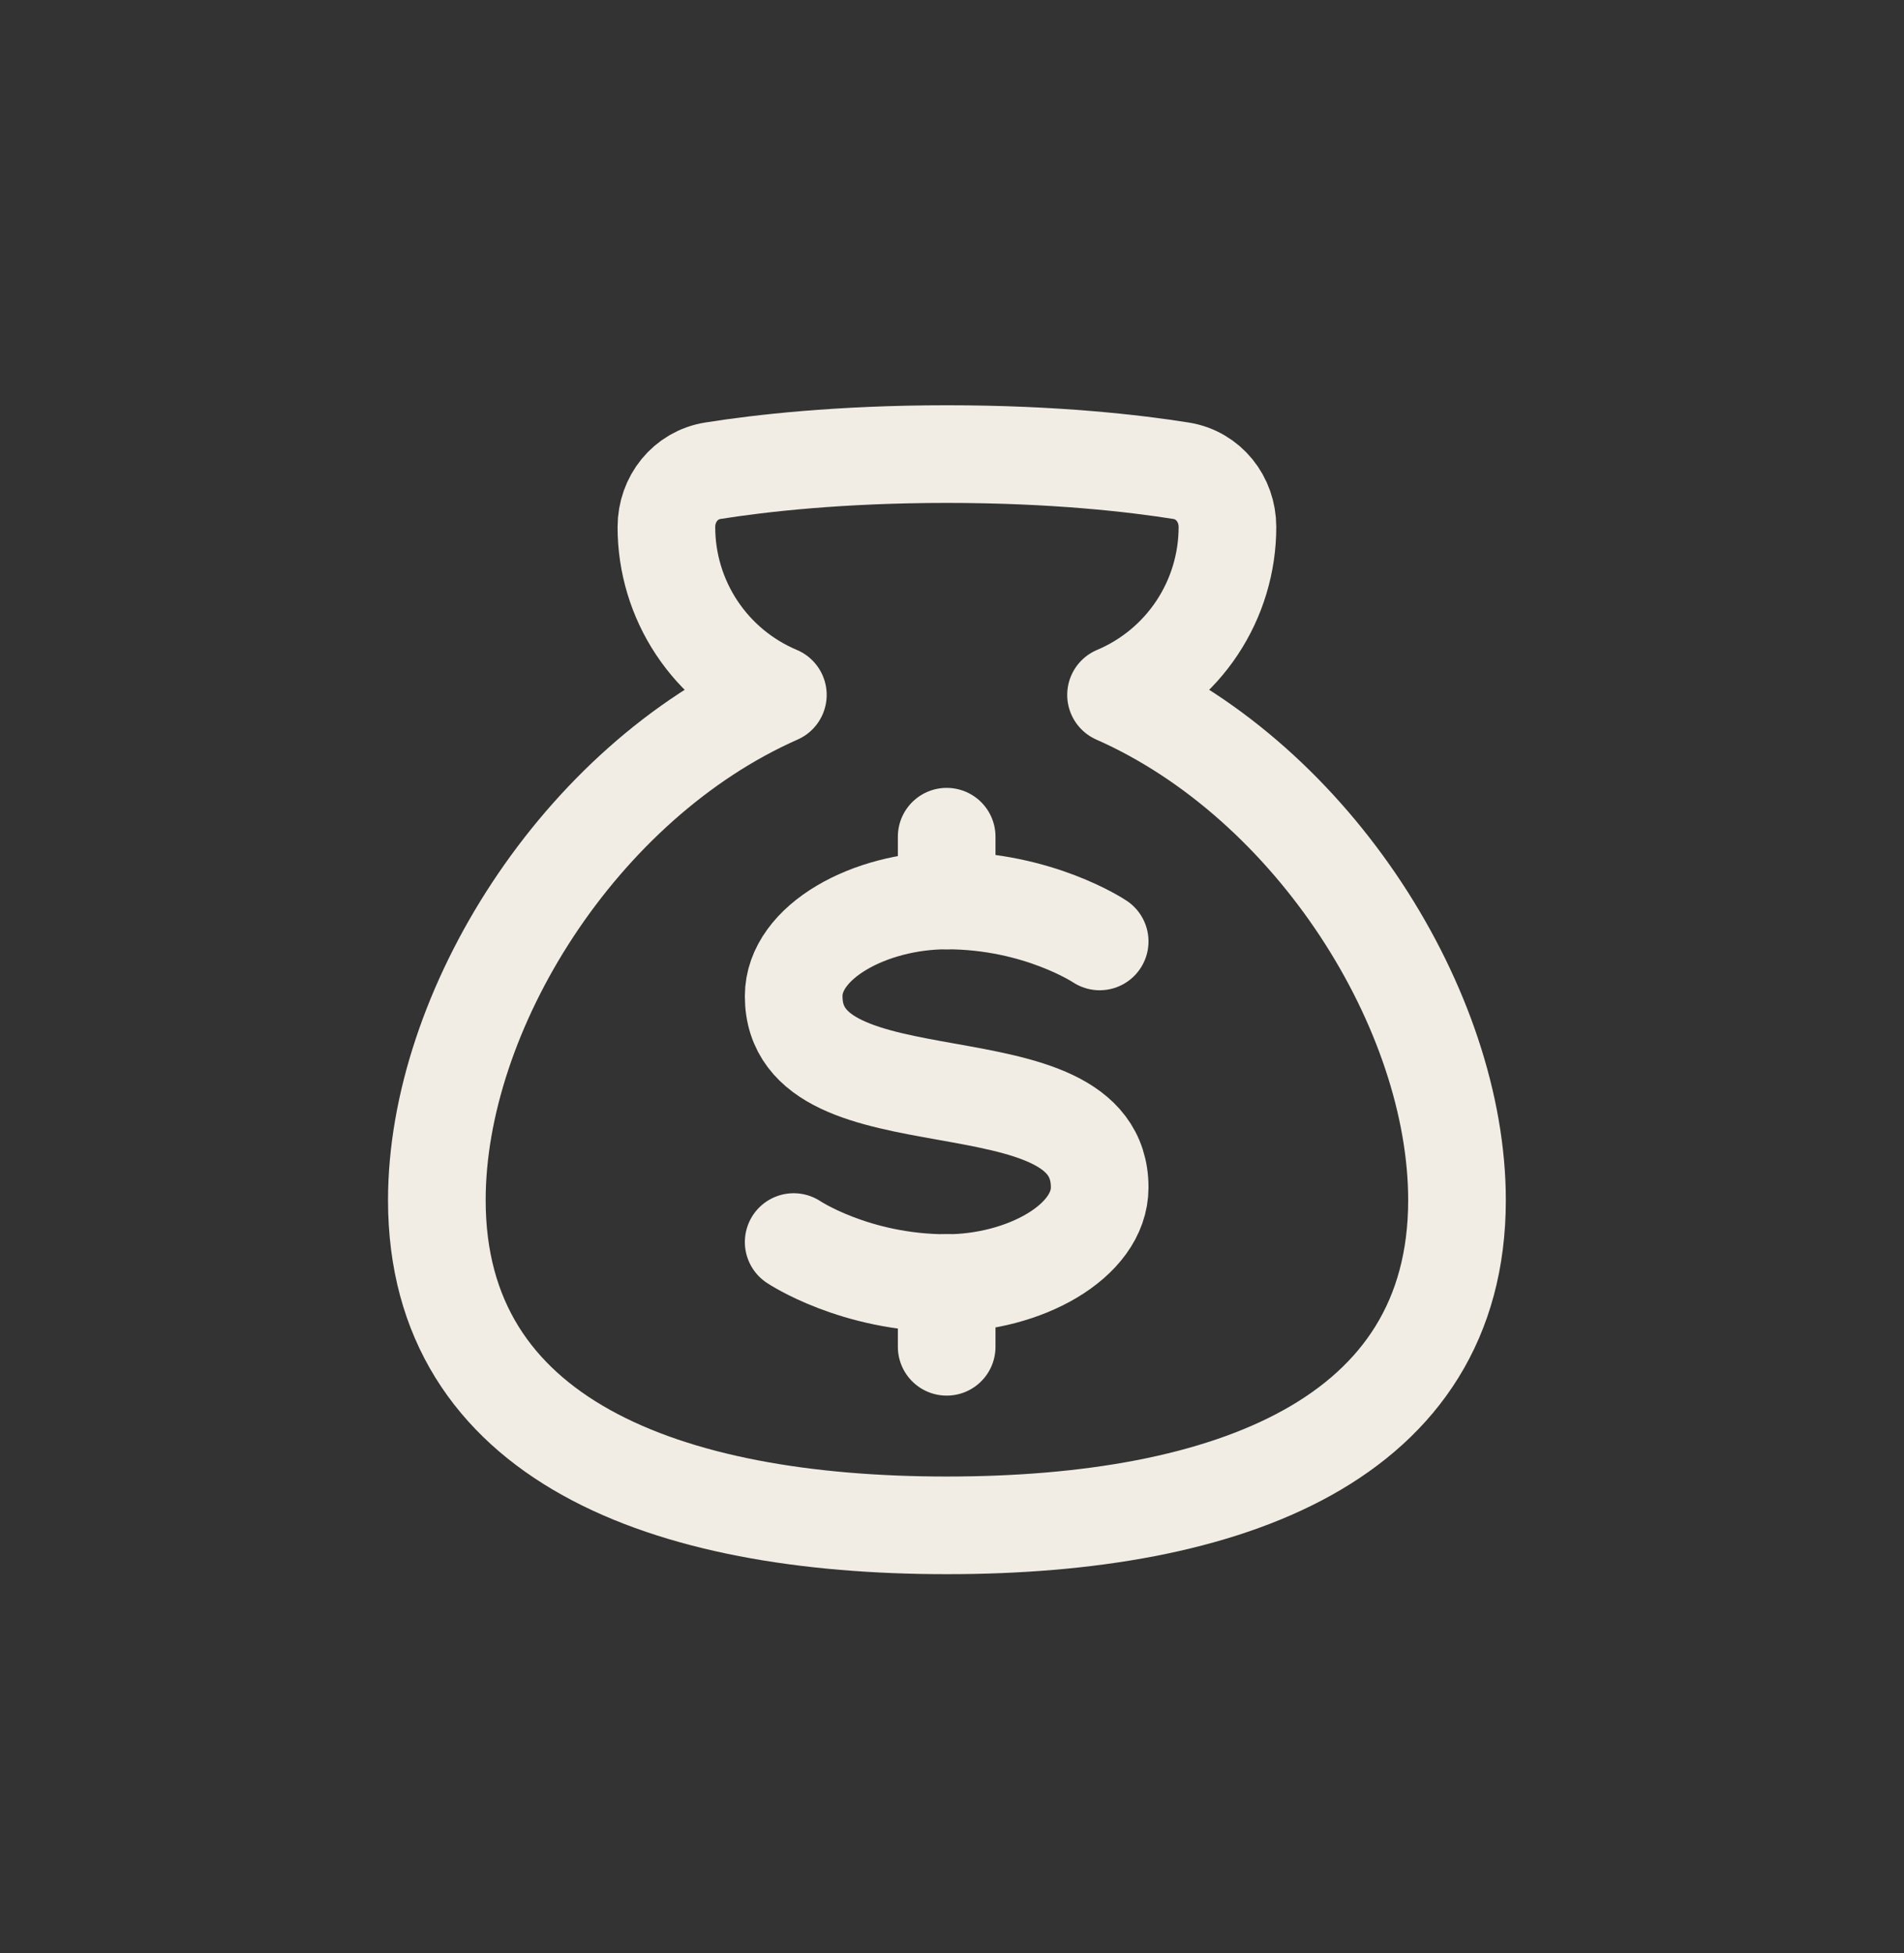
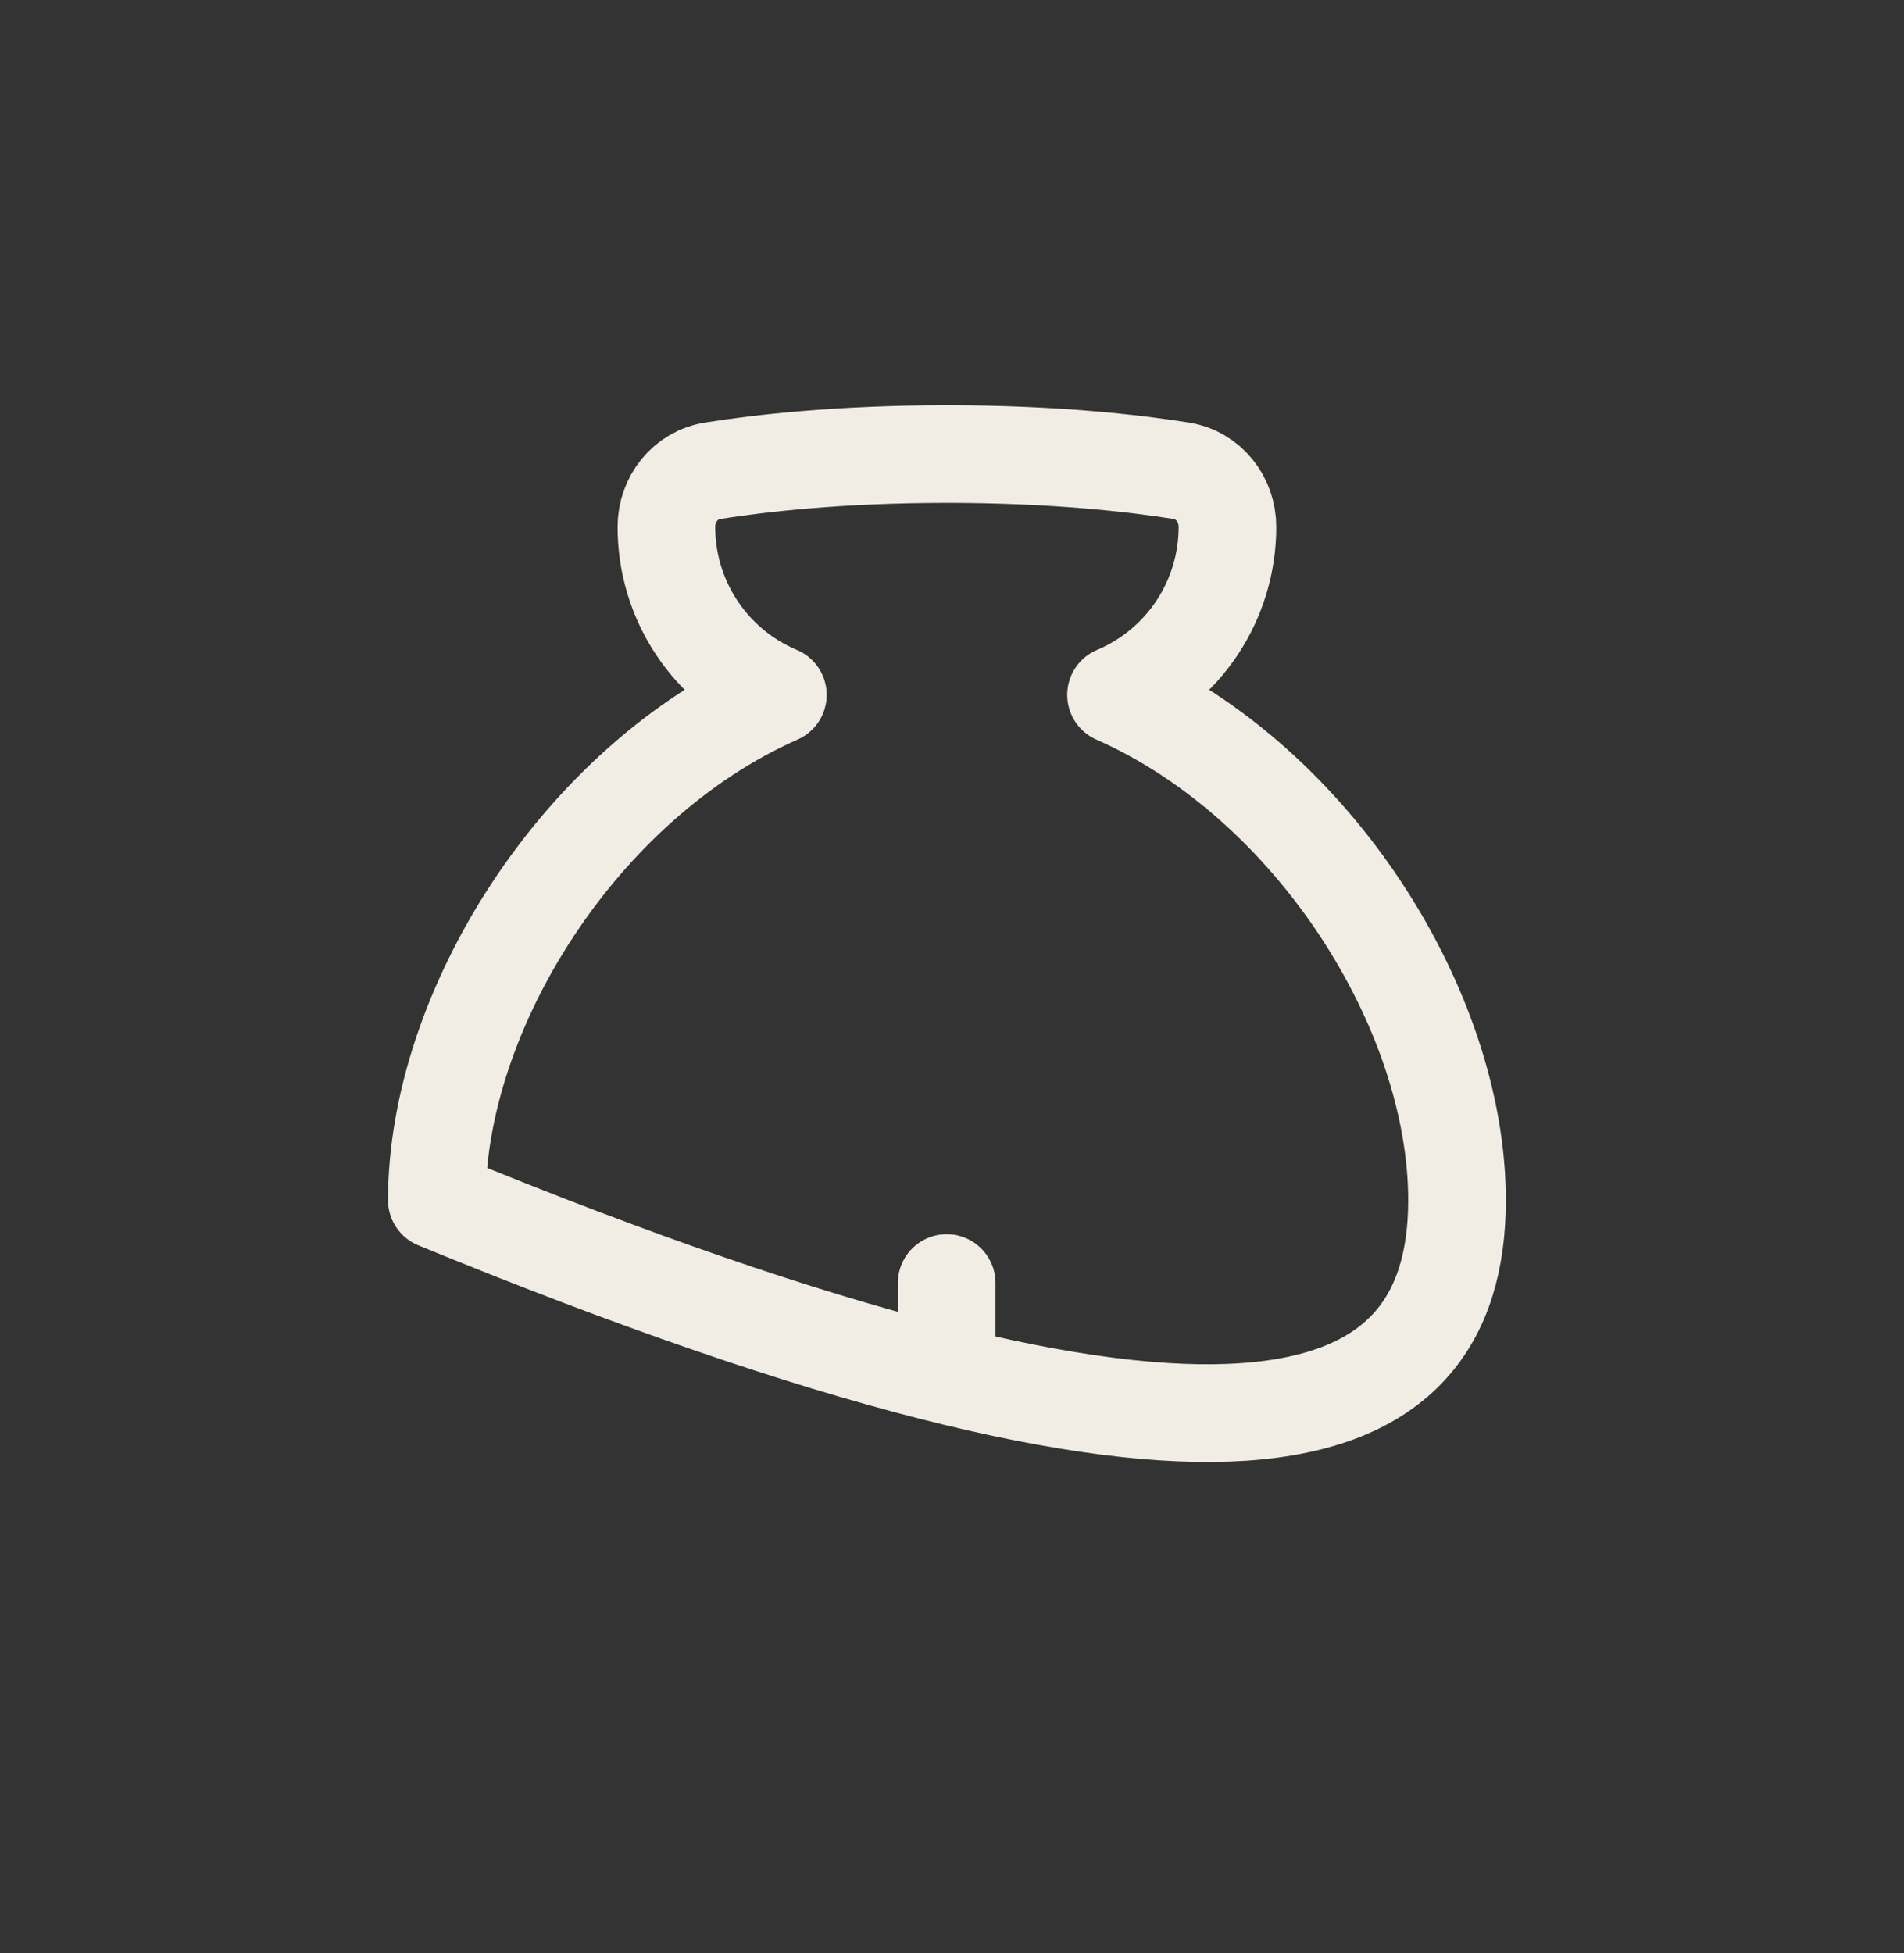
<svg xmlns="http://www.w3.org/2000/svg" width="39" height="40" viewBox="0 0 39 40" fill="none">
  <rect x="0" y="0" width="39" height="40" fill="#333333" stroke="none" />
-   <path d="M14.602 9.641C14.039 9.73 13.65 10.222 13.65 10.794C13.65 11.528 13.866 12.246 14.272 12.857C14.678 13.469 15.256 13.947 15.933 14.232C11.864 16.029 8.948 20.707 8.948 24.58C8.948 29.484 13.626 31.24 19.396 31.24C25.166 31.24 29.844 29.484 29.844 24.58C29.844 20.707 26.927 16.029 22.86 14.232C23.536 13.947 24.114 13.469 24.52 12.857C24.926 12.245 25.142 11.527 25.142 10.793C25.142 10.222 24.754 9.73 24.19 9.641C23.239 9.49 21.603 9.3 19.396 9.3C17.189 9.3 15.552 9.49 14.602 9.641Z" stroke="#F2EDE4" stroke-width="2" stroke-linecap="round" stroke-linejoin="round" />
-   <path d="M22.525 19.281C22.525 19.281 21.272 18.442 19.391 18.442C17.824 18.442 16.257 19.281 16.257 20.401C16.257 23.199 22.525 21.52 22.525 24.319C22.525 25.438 20.958 26.278 19.391 26.278C17.51 26.278 16.257 25.438 16.257 25.438" stroke="#F2EDE4" stroke-width="2" stroke-linecap="round" stroke-linejoin="round" />
-   <path d="M19.391 18.442V17.136" stroke="#F2EDE4" stroke-width="2" stroke-linecap="round" stroke-linejoin="round" />
+   <path d="M14.602 9.641C14.039 9.73 13.65 10.222 13.65 10.794C13.65 11.528 13.866 12.246 14.272 12.857C14.678 13.469 15.256 13.947 15.933 14.232C11.864 16.029 8.948 20.707 8.948 24.58C25.166 31.24 29.844 29.484 29.844 24.58C29.844 20.707 26.927 16.029 22.86 14.232C23.536 13.947 24.114 13.469 24.52 12.857C24.926 12.245 25.142 11.527 25.142 10.793C25.142 10.222 24.754 9.73 24.19 9.641C23.239 9.49 21.603 9.3 19.396 9.3C17.189 9.3 15.552 9.49 14.602 9.641Z" stroke="#F2EDE4" stroke-width="2" stroke-linecap="round" stroke-linejoin="round" />
  <path d="M19.391 27.583V26.277" stroke="#F2EDE4" stroke-width="2" stroke-linecap="round" stroke-linejoin="round" />
</svg>